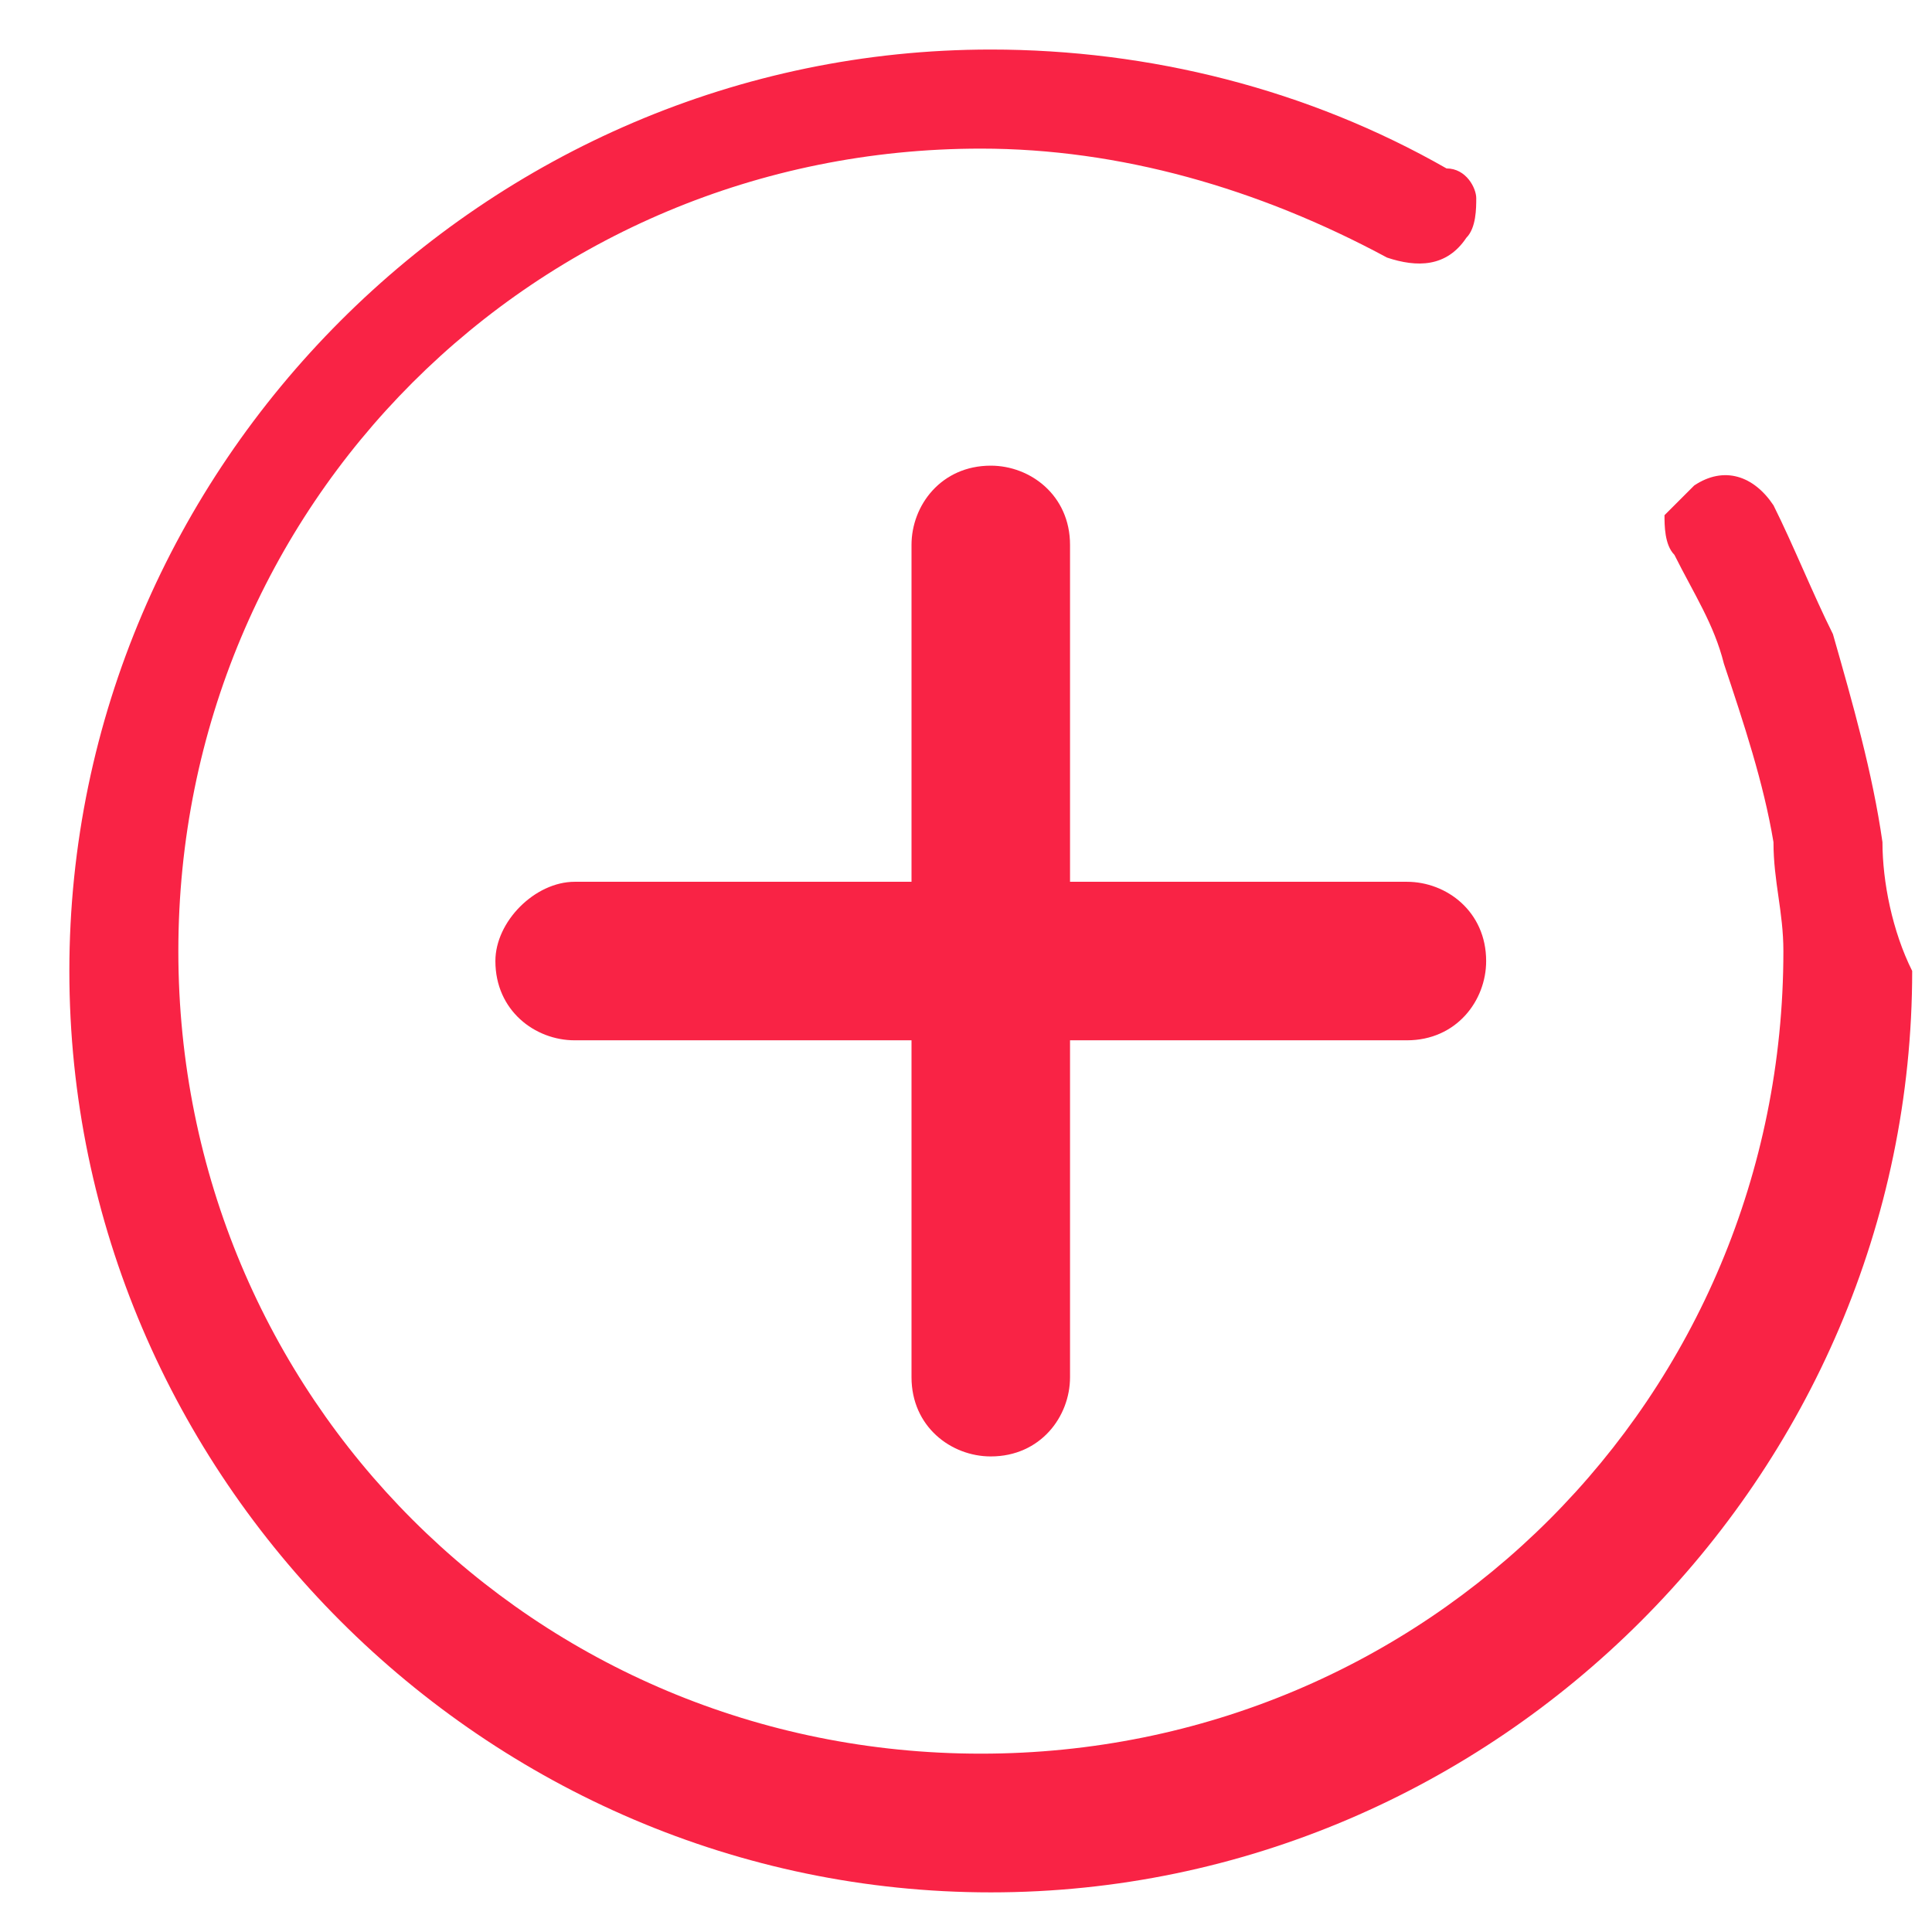
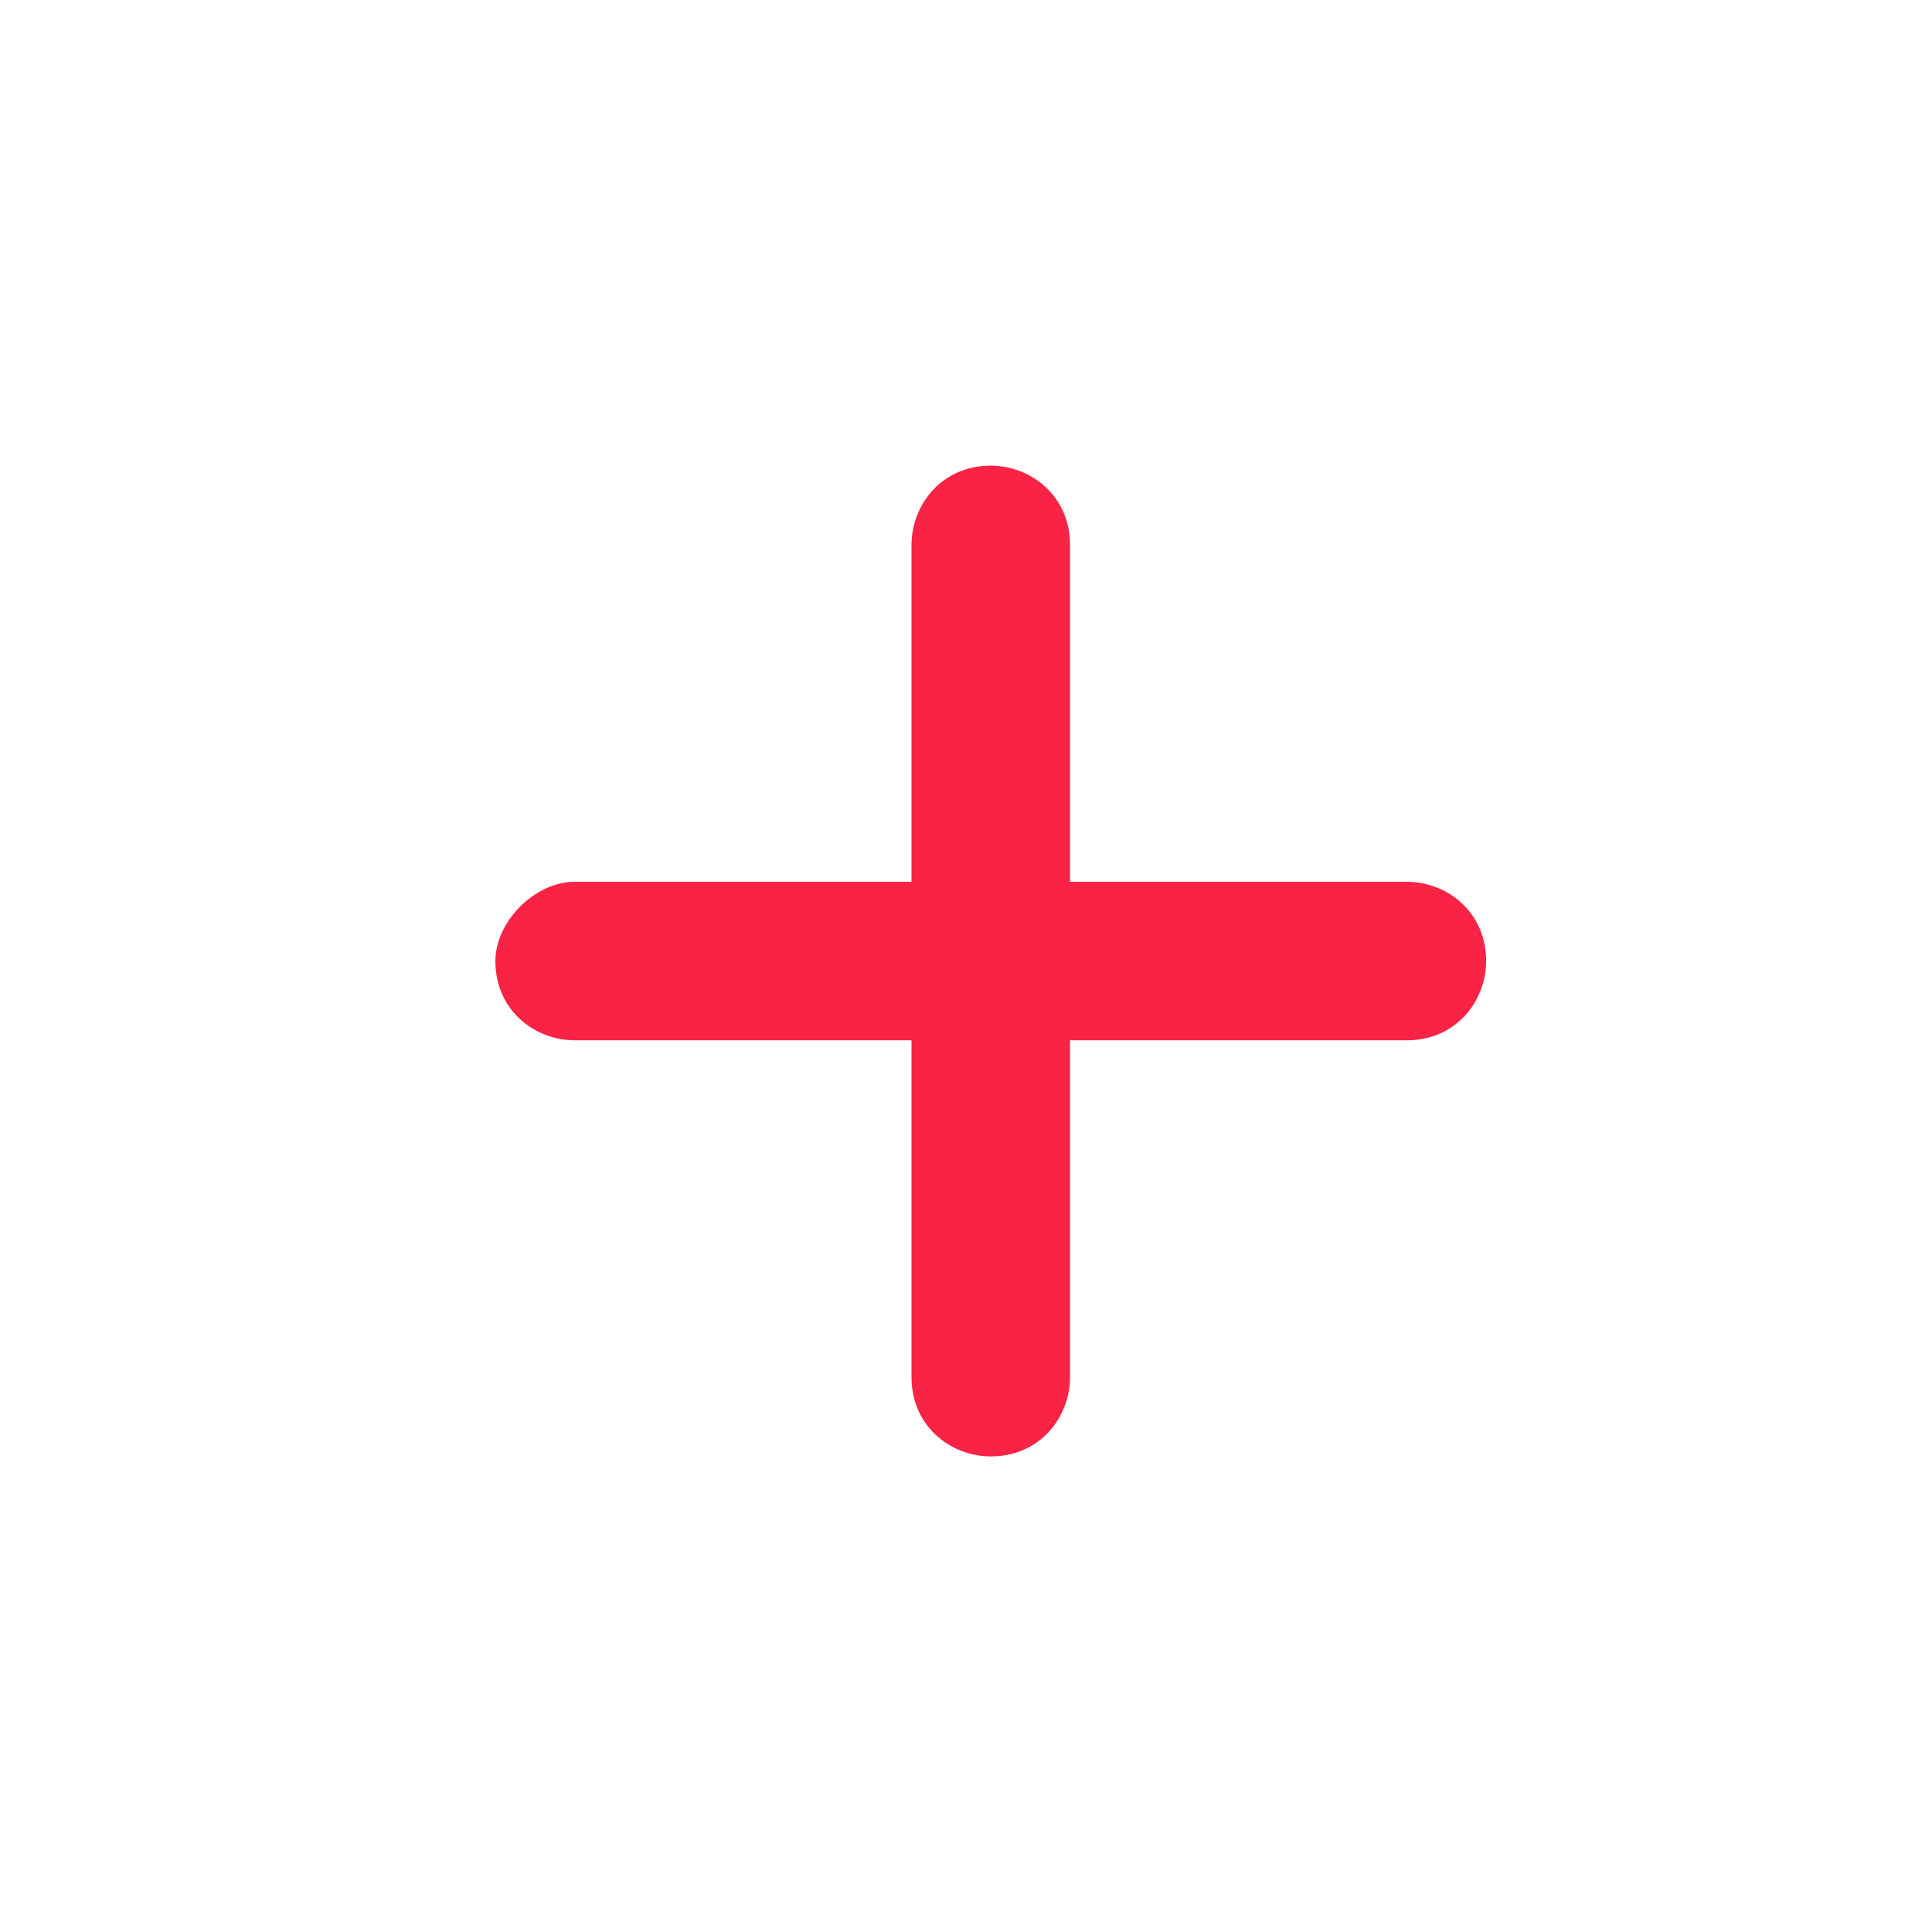
<svg xmlns="http://www.w3.org/2000/svg" version="1.1" id="Capa_1" x="0px" y="0px" viewBox="0 0 19.5 19.5" style="enable-background:new 0 0 19.5 19.5;" xml:space="preserve">
  <style type="text/css">
	.st0{fill:#F92345;}
</style>
  <g>
    <path class="st0" d="M10.8,8.9V5.5c0-0.5-0.4-0.8-0.8-0.8c0,0,0,0,0,0c-0.5,0-0.8,0.4-0.8,0.8v3.4H5.8C5.4,8.9,5,9.3,5,9.7v0   c0,0.5,0.4,0.8,0.8,0.8h3.4v3.4h0c0,0.5,0.4,0.8,0.8,0.8c0.5,0,0.8-0.4,0.8-0.8v-3.4h3.4c0,0,0,0,0,0c0.5,0,0.8-0.4,0.8-0.8   c0,0,0,0,0,0c0-0.5-0.4-0.8-0.8-0.8H10.8z" />
-     <path class="st0" d="M19,8.5c-0.1-0.7-0.3-1.4-0.5-2.1c-0.2-0.4-0.4-0.9-0.6-1.3c-0.2-0.3-0.5-0.4-0.8-0.2   c-0.1,0.1-0.2,0.2-0.3,0.3c0,0.1,0,0.3,0.1,0.4c0.2,0.4,0.4,0.7,0.5,1.1c0.2,0.6,0.4,1.2,0.5,1.8c0,0.4,0.1,0.7,0.1,1.1   c0,4.5-3.6,8.1-8.1,8.1c-4.5,0-8.1-3.6-8.1-8.1c0-4.5,3.6-8.1,8.1-8.1c1.4,0,2.8,0.4,4.1,1.1c0.3,0.1,0.6,0.1,0.8-0.2   c0.1-0.1,0.1-0.3,0.1-0.4c0-0.1-0.1-0.3-0.3-0.3c-1.4-0.8-3-1.2-4.6-1.2c-5.1,0-9.3,4.2-9.3,9.3c0,5.1,4.2,9.3,9.3,9.3   c5.1,0,9.3-4.2,9.3-9.3C19.1,9.4,19,8.9,19,8.5z" />
  </g>
</svg>